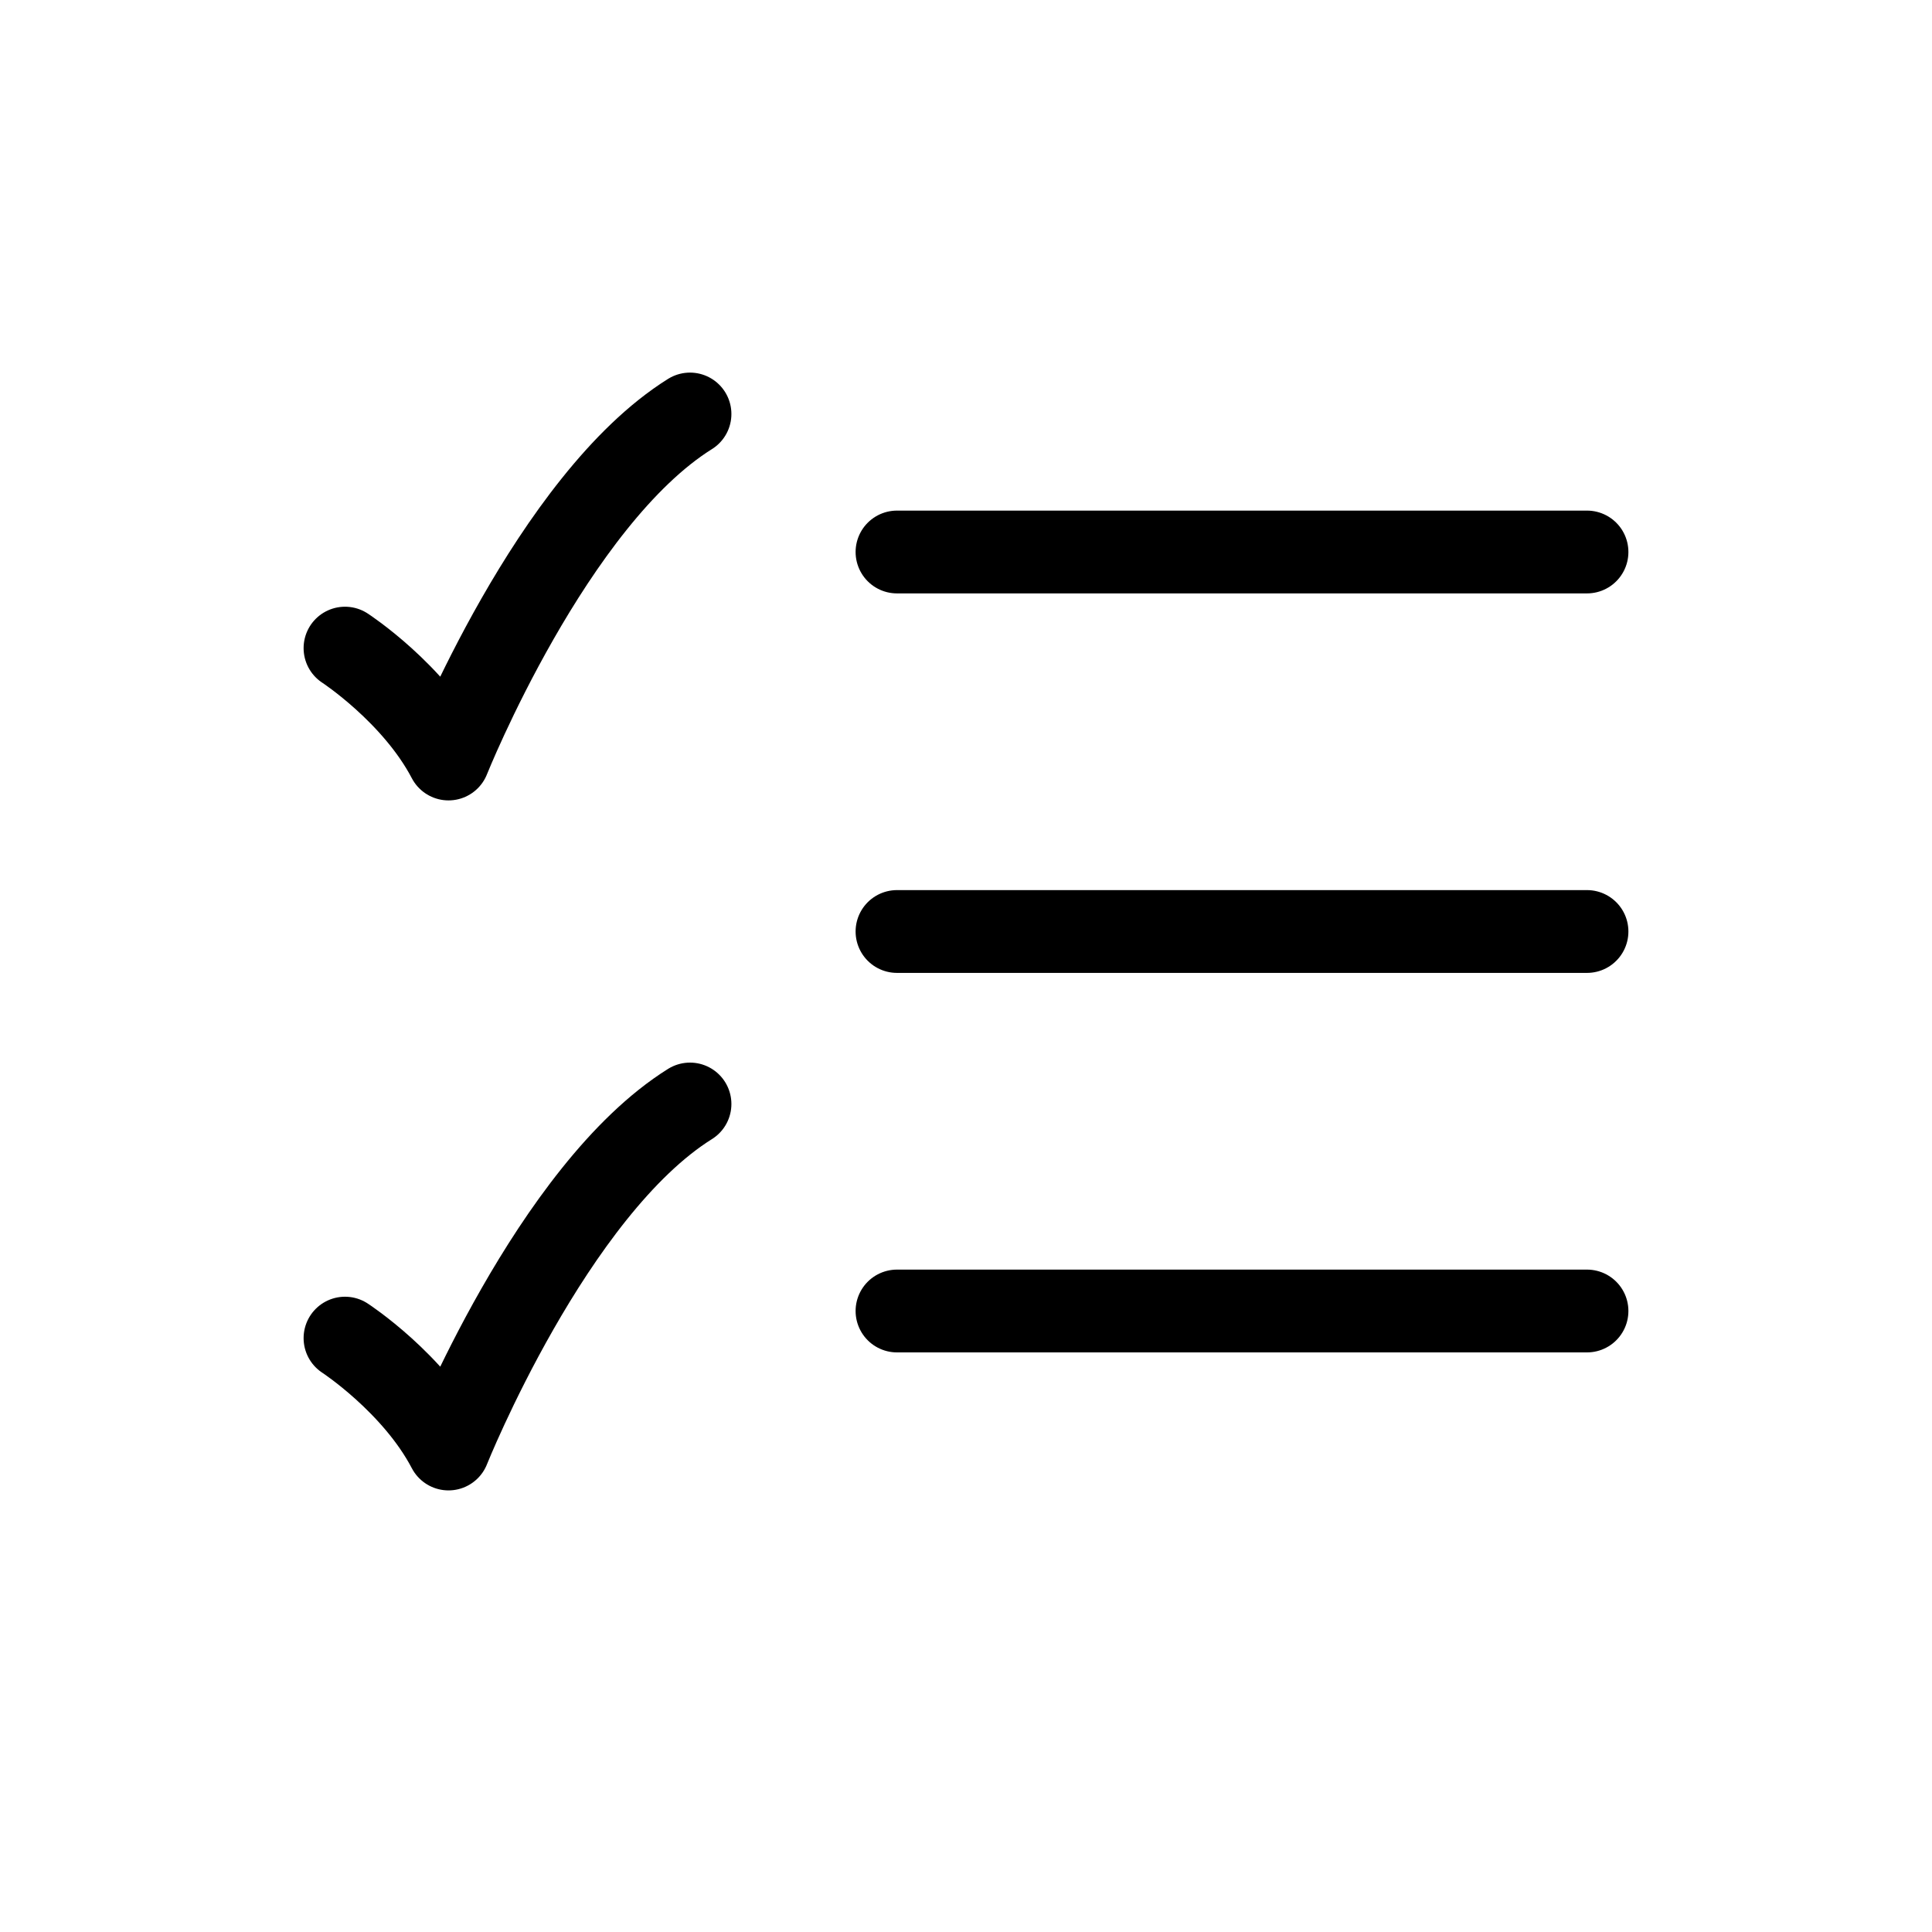
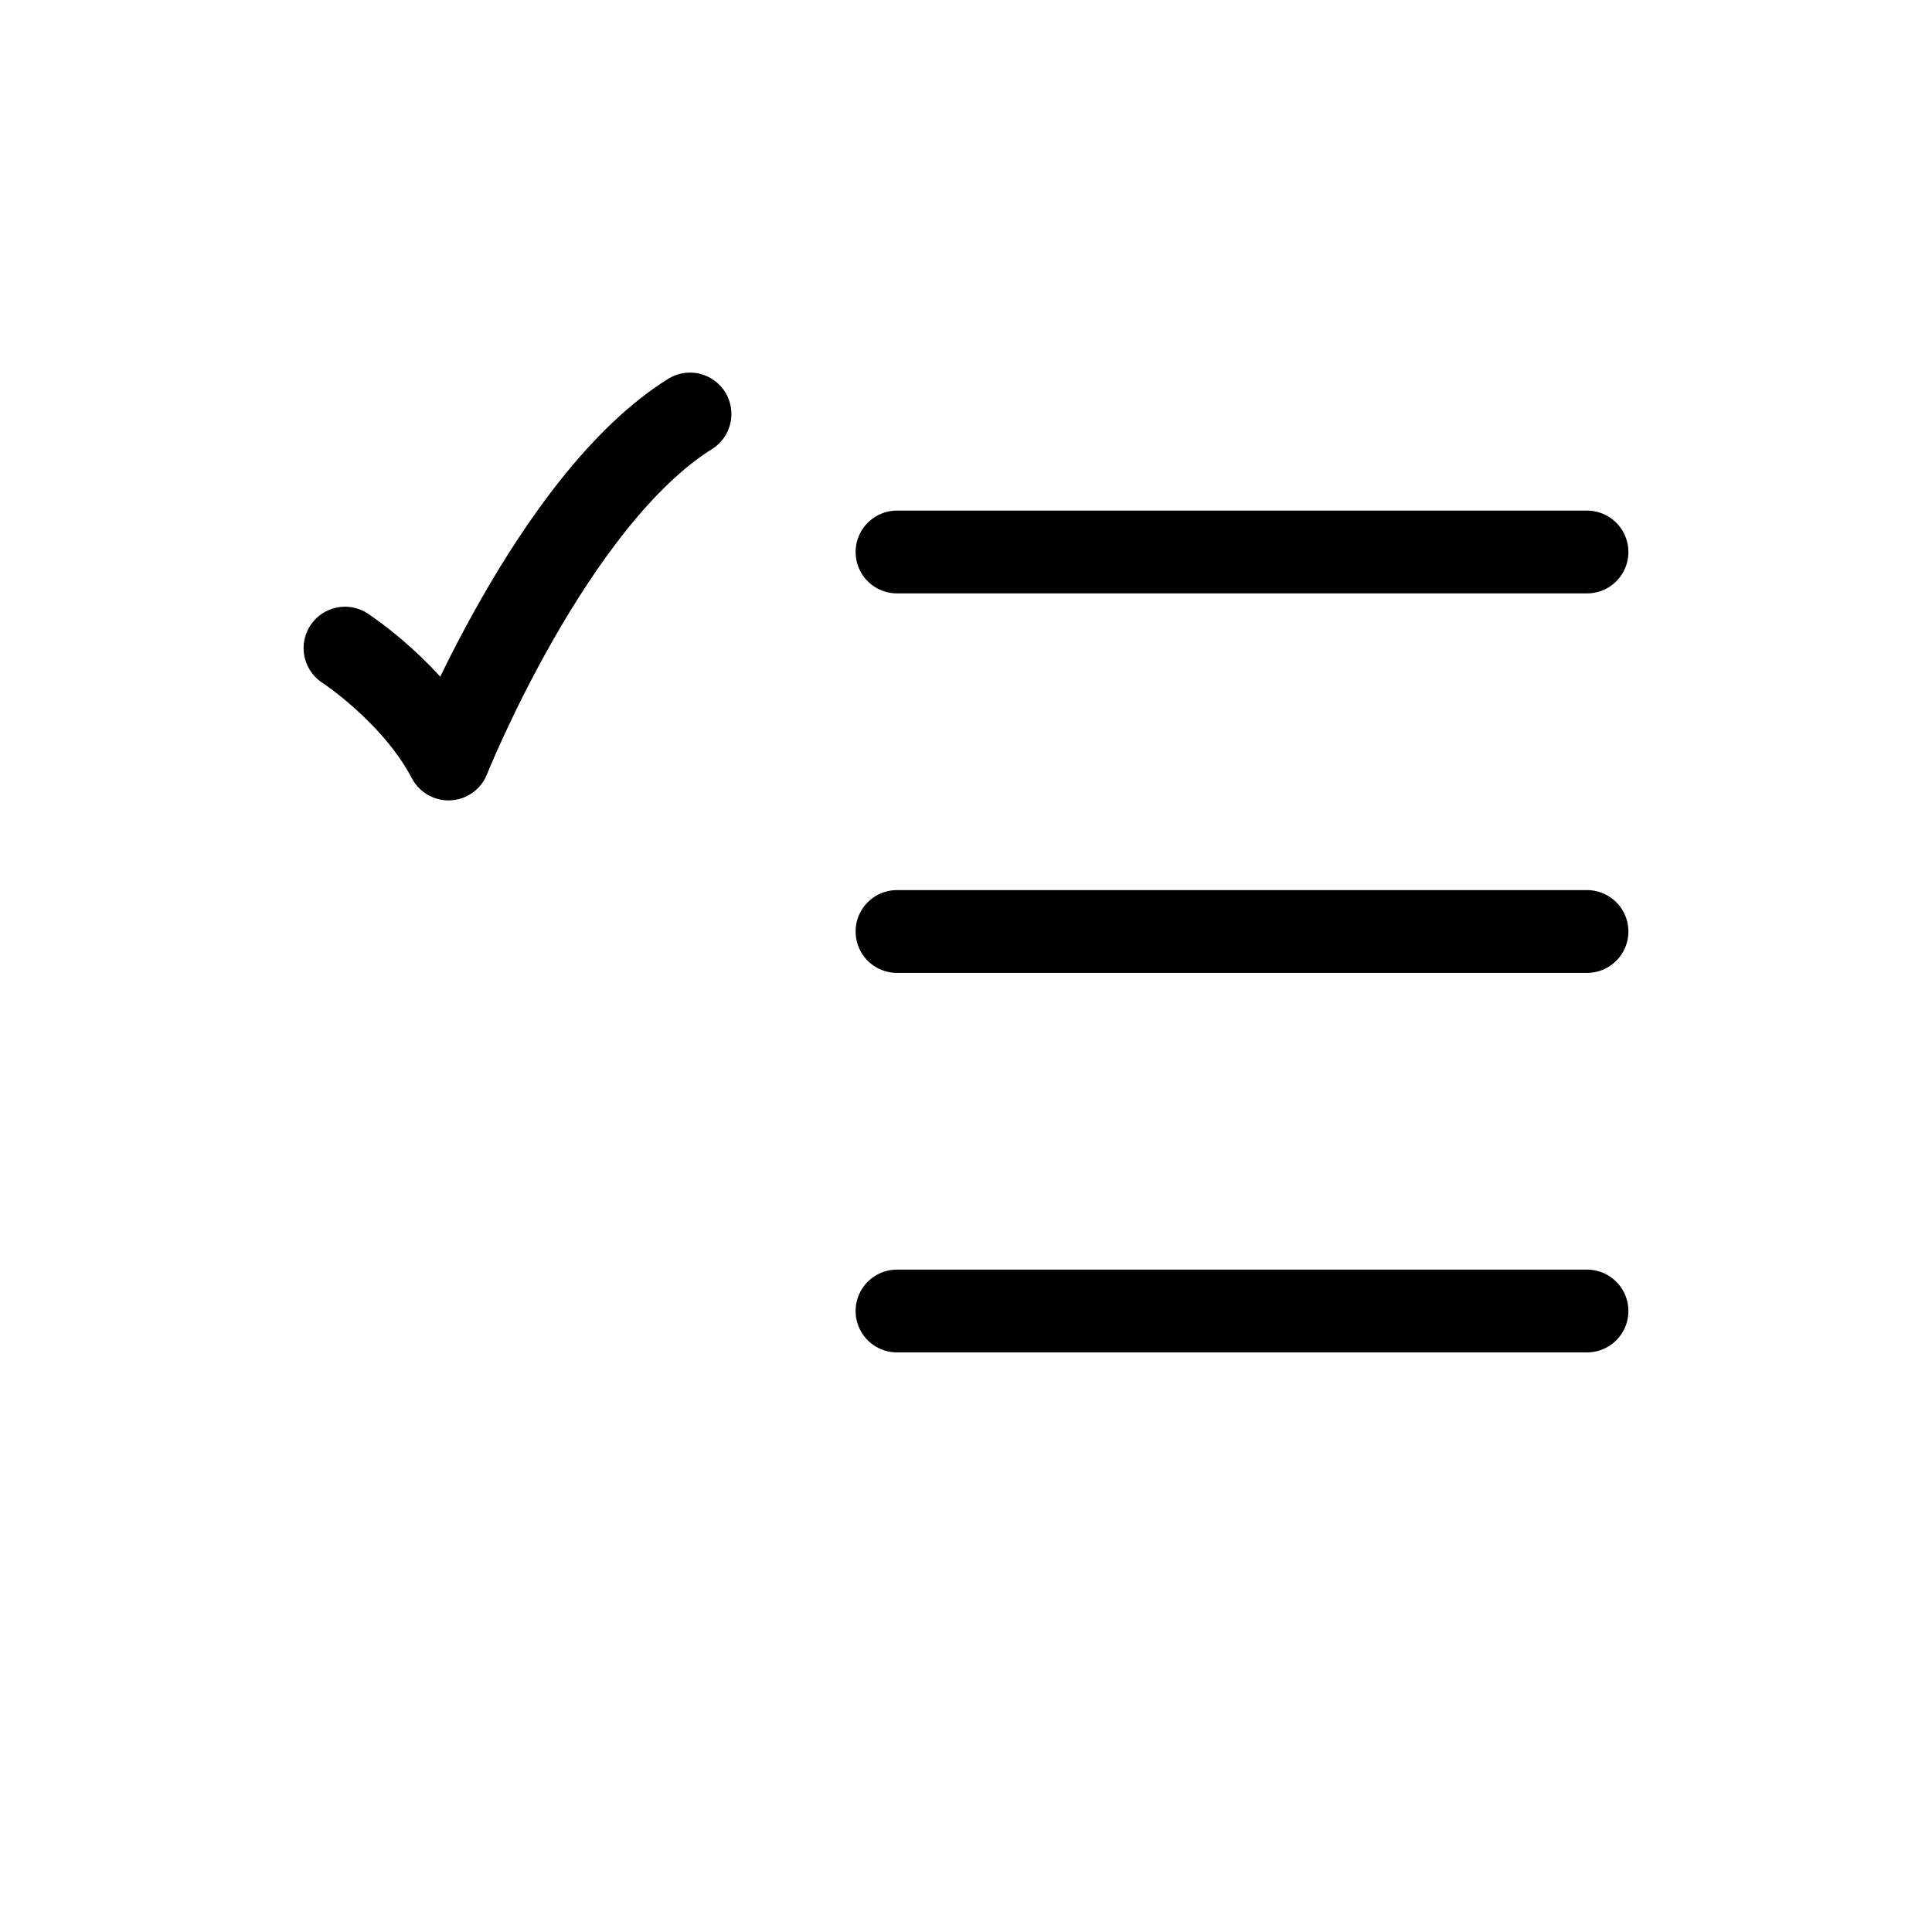
<svg xmlns="http://www.w3.org/2000/svg" fill="none" viewBox="0 0 28 28" height="28" width="28">
  <path stroke-linecap="round" stroke-width="1.2" stroke="currentColor" d="M13 8H23" />
  <path stroke-linecap="round" stroke-width="1.2" stroke="currentColor" d="M13 13.5H23" />
  <path stroke-linecap="round" stroke-width="1.2" stroke="currentColor" d="M13 19H23" />
  <path stroke-linejoin="round" stroke-linecap="round" stroke-width="1.2" stroke="currentColor" d="M5 9.393C5 9.393 6 10.045 6.5 11C6.5 11 8 7.25 10 6" />
-   <path stroke-linejoin="round" stroke-linecap="round" stroke-width="1.2" stroke="currentColor" d="M5 19.393C5 19.393 6 20.045 6.5 21C6.5 21 8 17.25 10 16" />
</svg>